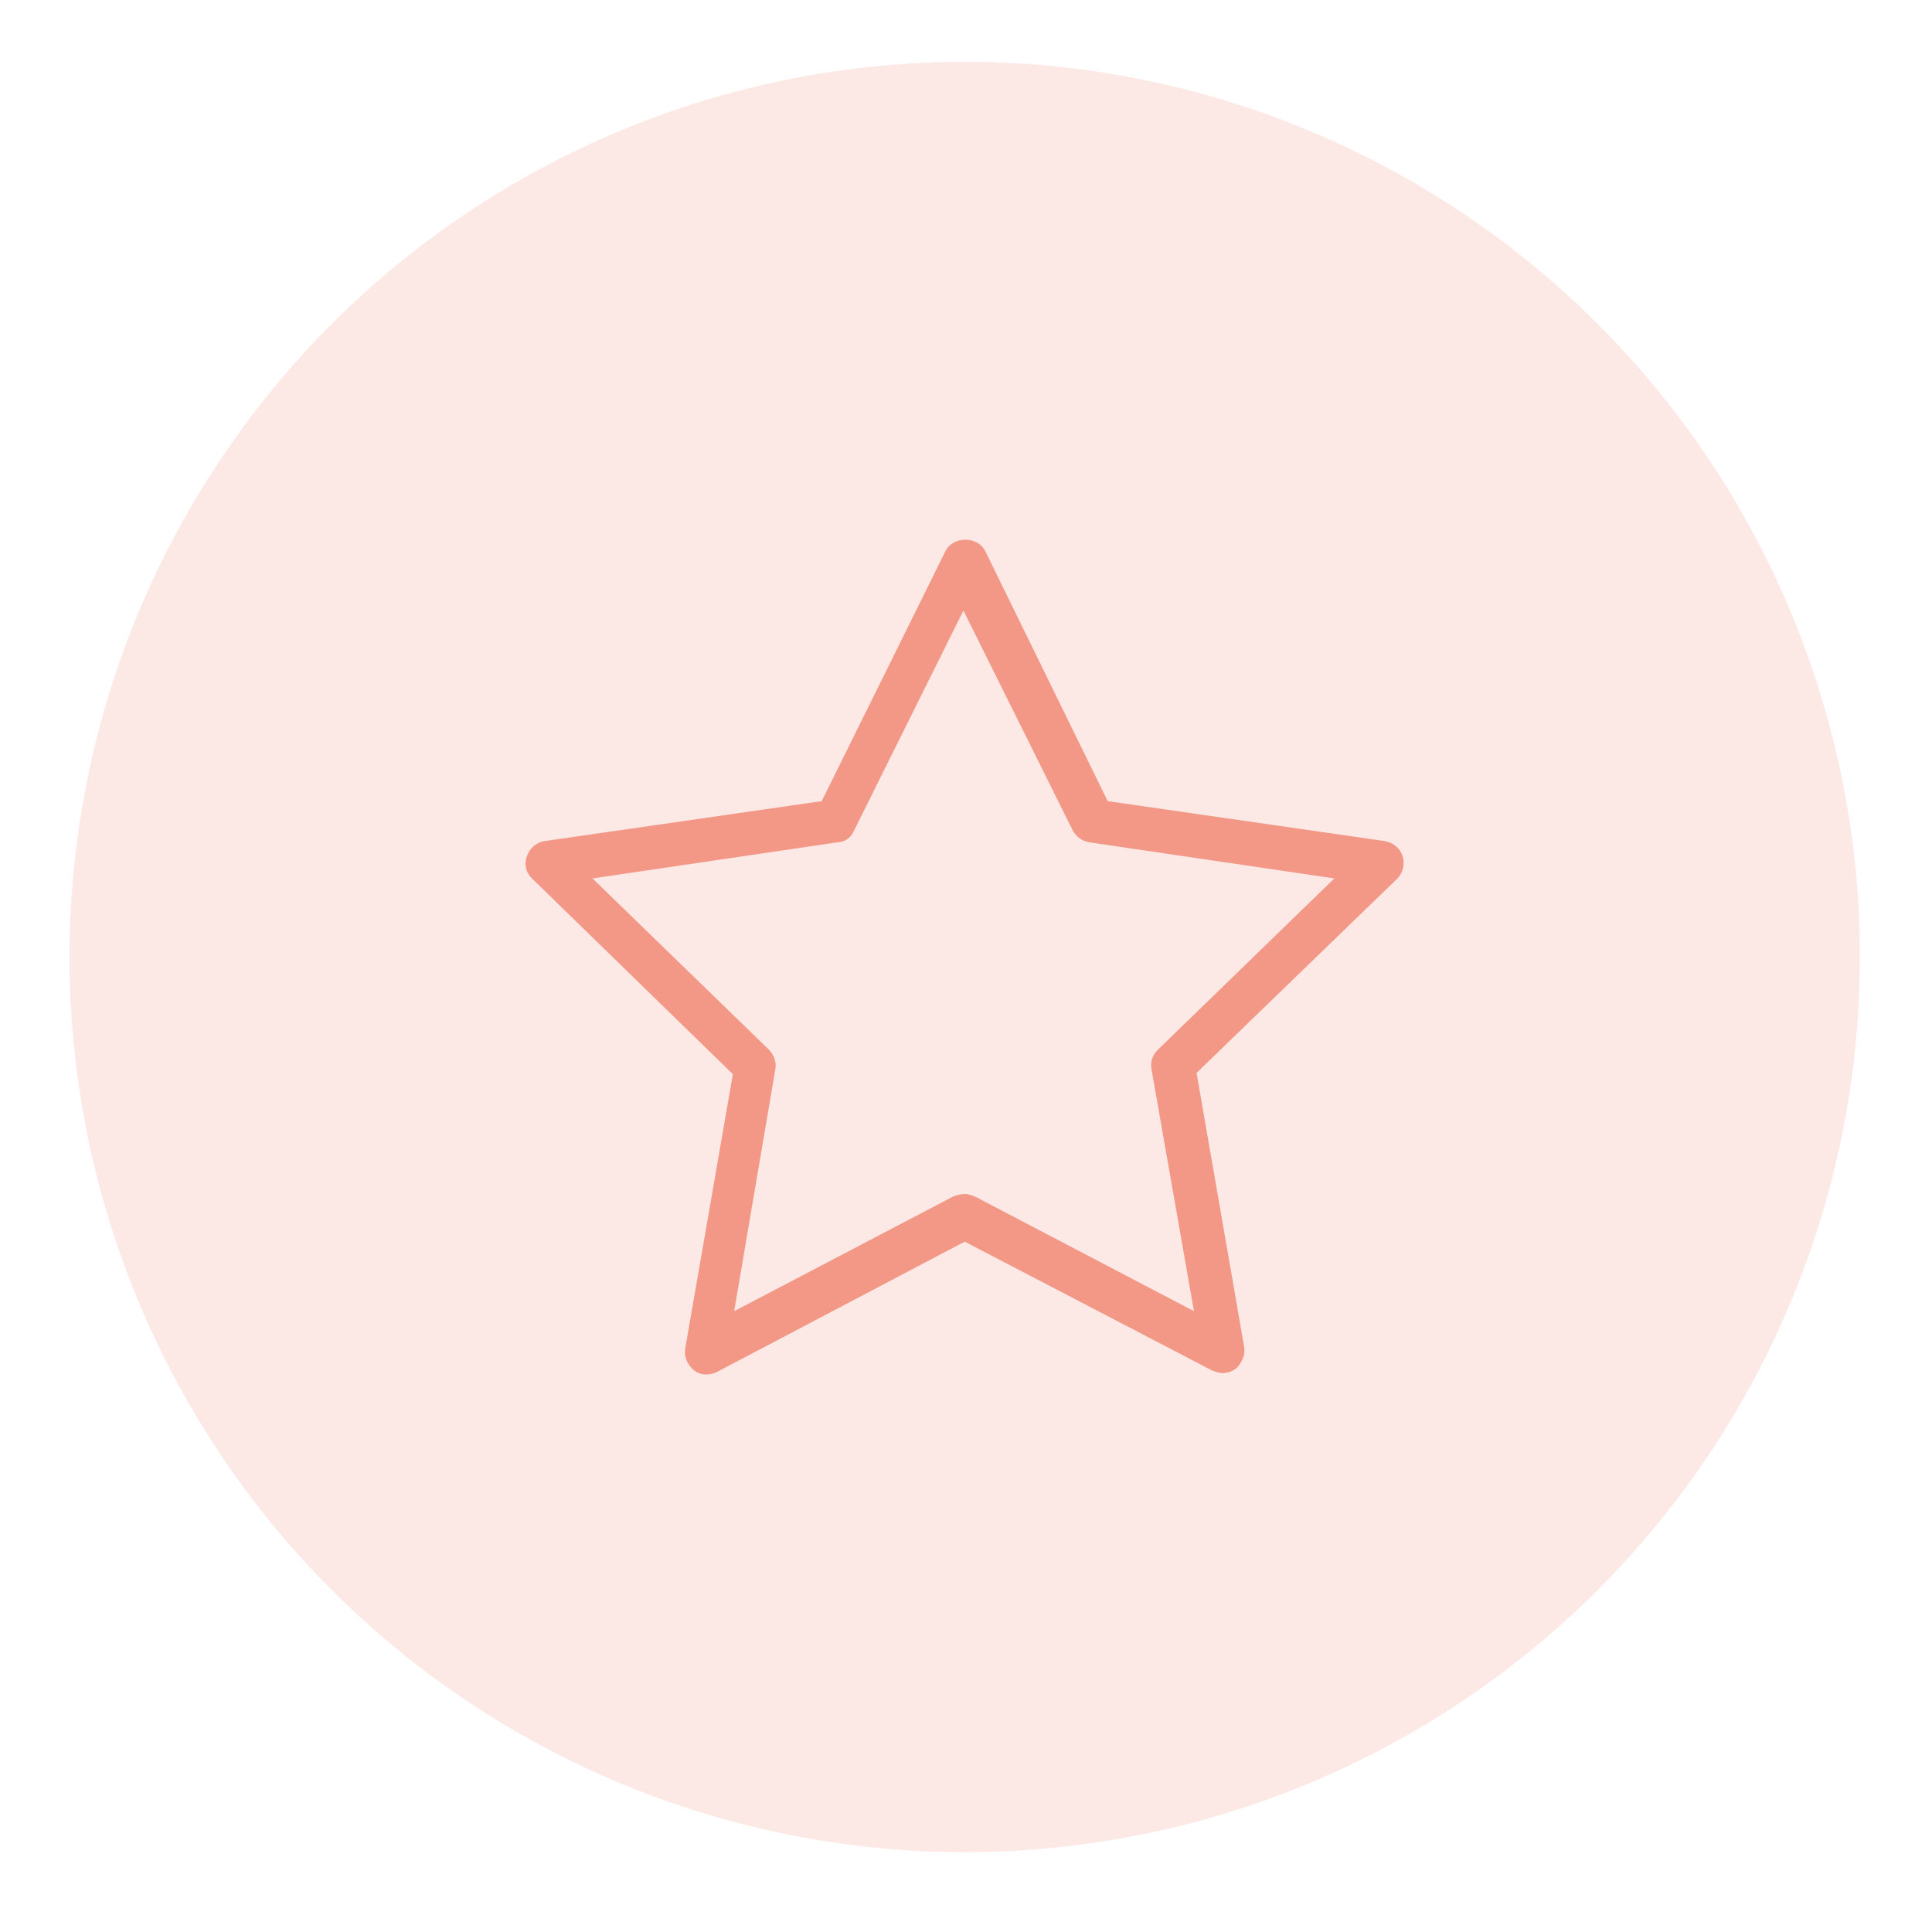
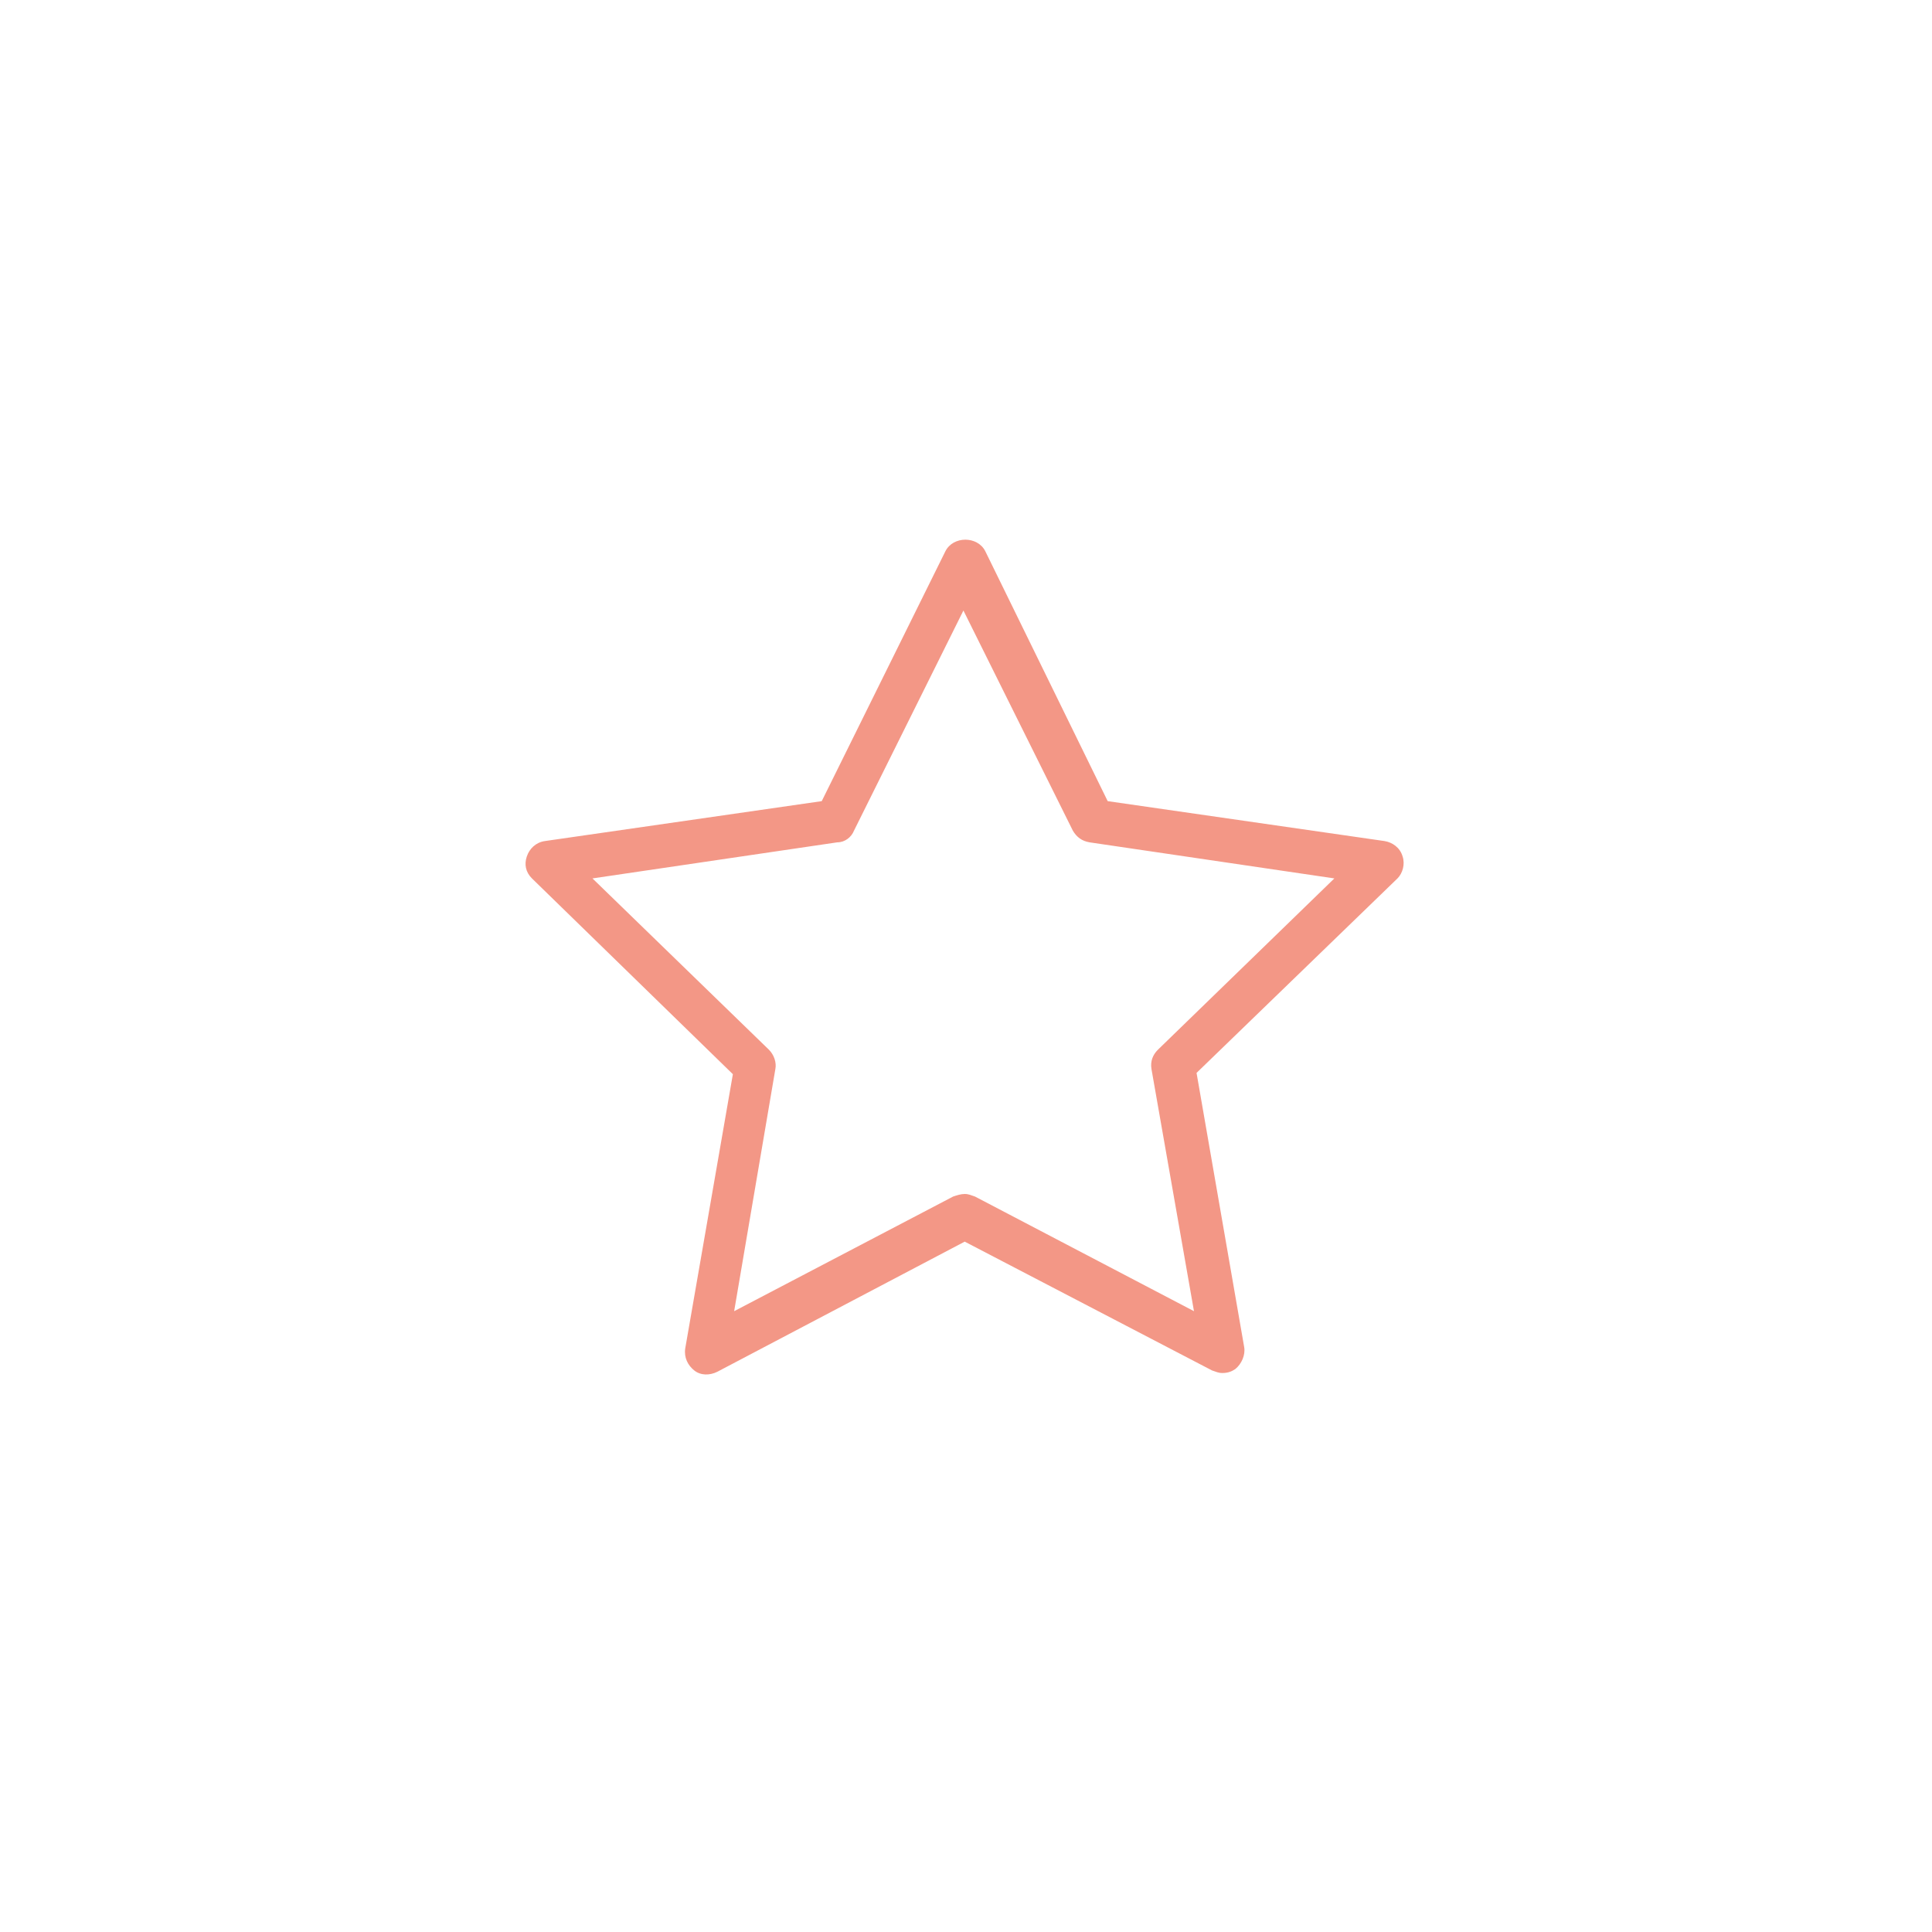
<svg xmlns="http://www.w3.org/2000/svg" version="1.1" id="Capa_1" x="0px" y="0px" viewBox="0 0 150 150" style="enable-background:new 0 0 150 150;" xml:space="preserve">
  <style type="text/css">
	.st0{opacity:0.22;}
	.st1{fill:#F39786;}
</style>
  <g class="st0">
-     <circle class="st1" cx="74.9" cy="74.3" r="69.5" />
-   </g>
+     </g>
  <g>
    <path class="st1" d="M94.9,106.6c-0.3,0-0.5-0.1-0.8-0.2L74.9,96.4l-19.2,10.1c-0.6,0.3-1.3,0.3-1.8-0.1c-0.5-0.4-0.8-1-0.7-1.7   l3.7-21.3L41.3,68.2c-0.5-0.5-0.6-1.1-0.4-1.7c0.2-0.6,0.7-1.1,1.4-1.2l21.5-3.1l9.6-19.4c0.6-1.2,2.5-1.2,3.1,0L86,62.2l21.5,3.1   c0.6,0.1,1.2,0.5,1.4,1.2c0.2,0.6,0,1.3-0.4,1.7L92.9,83.3l3.7,21.3c0.1,0.6-0.2,1.3-0.7,1.7C95.6,106.5,95.3,106.6,94.9,106.6z    M74.9,92.7c0.3,0,0.5,0.1,0.8,0.2l17,8.9L89.4,83c-0.1-0.6,0.1-1.1,0.5-1.5l13.7-13.3l-19-2.8c-0.6-0.1-1-0.4-1.3-0.9l-8.5-17.1   l-8.5,17.1c-0.2,0.5-0.7,0.9-1.3,0.9l-19,2.8l13.7,13.3c0.4,0.4,0.6,1,0.5,1.5l-3.2,18.8l17-8.9C74.3,92.8,74.6,92.7,74.9,92.7z" />
  </g>
</svg>